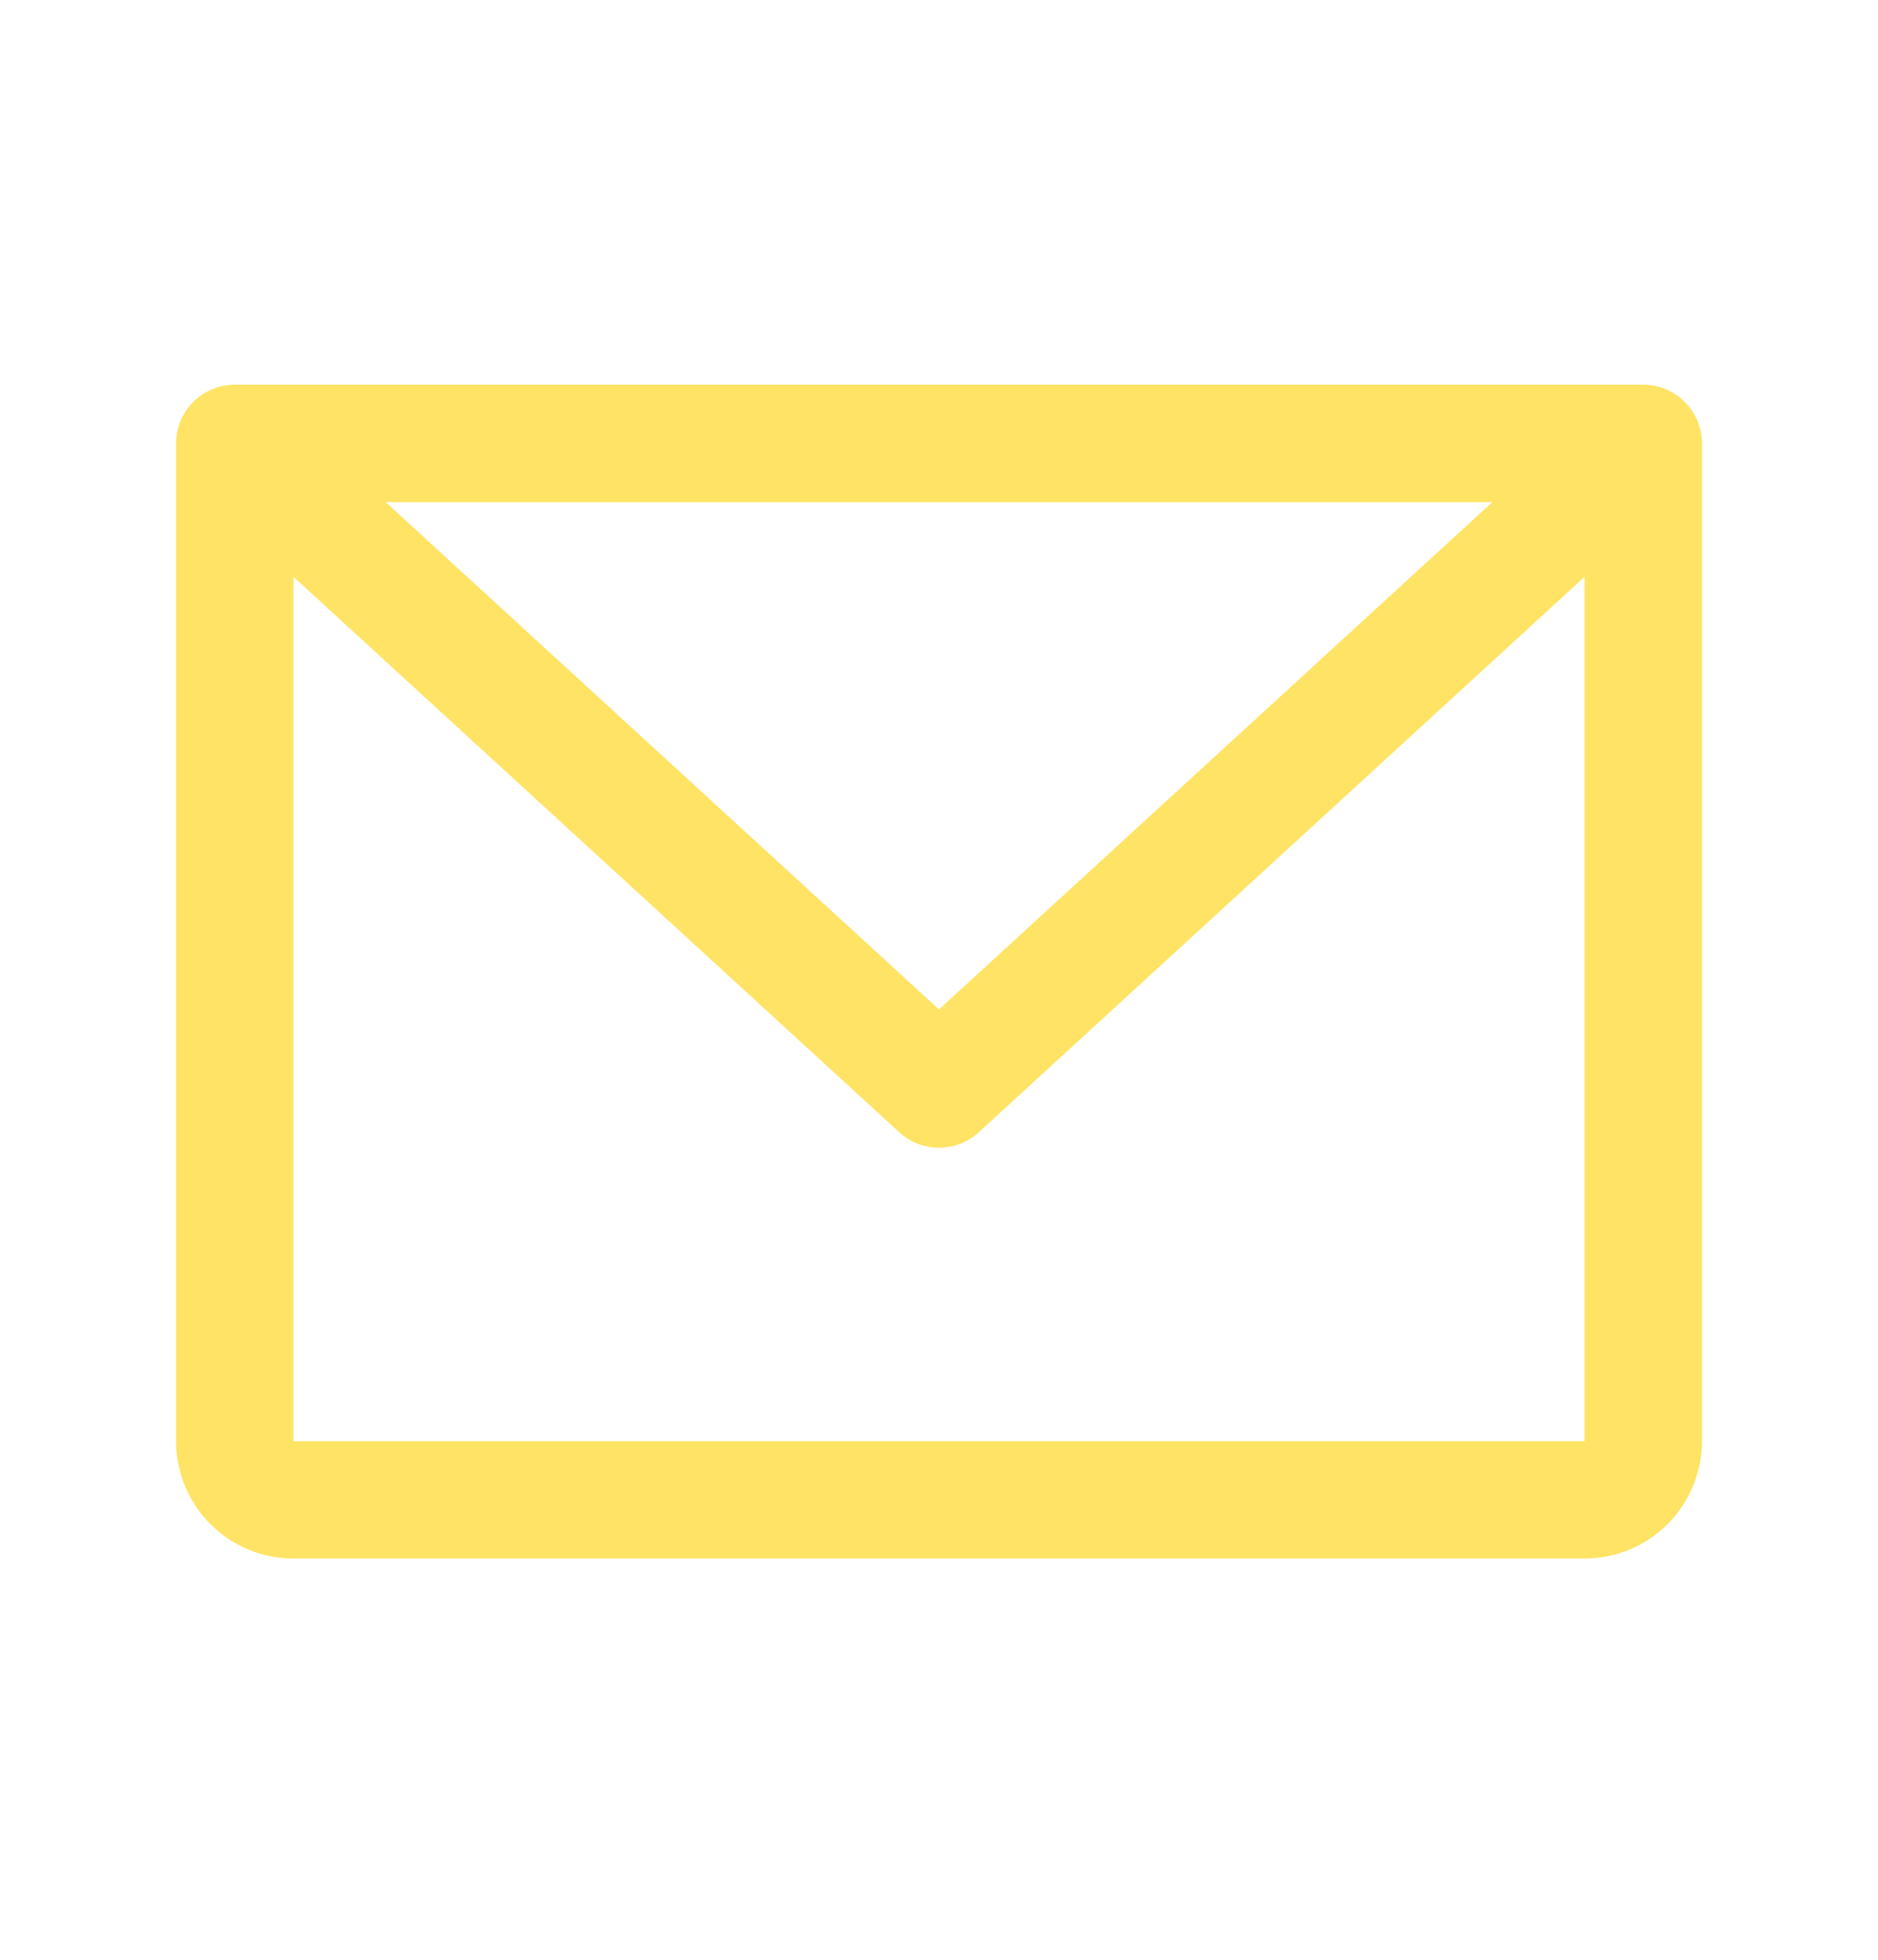
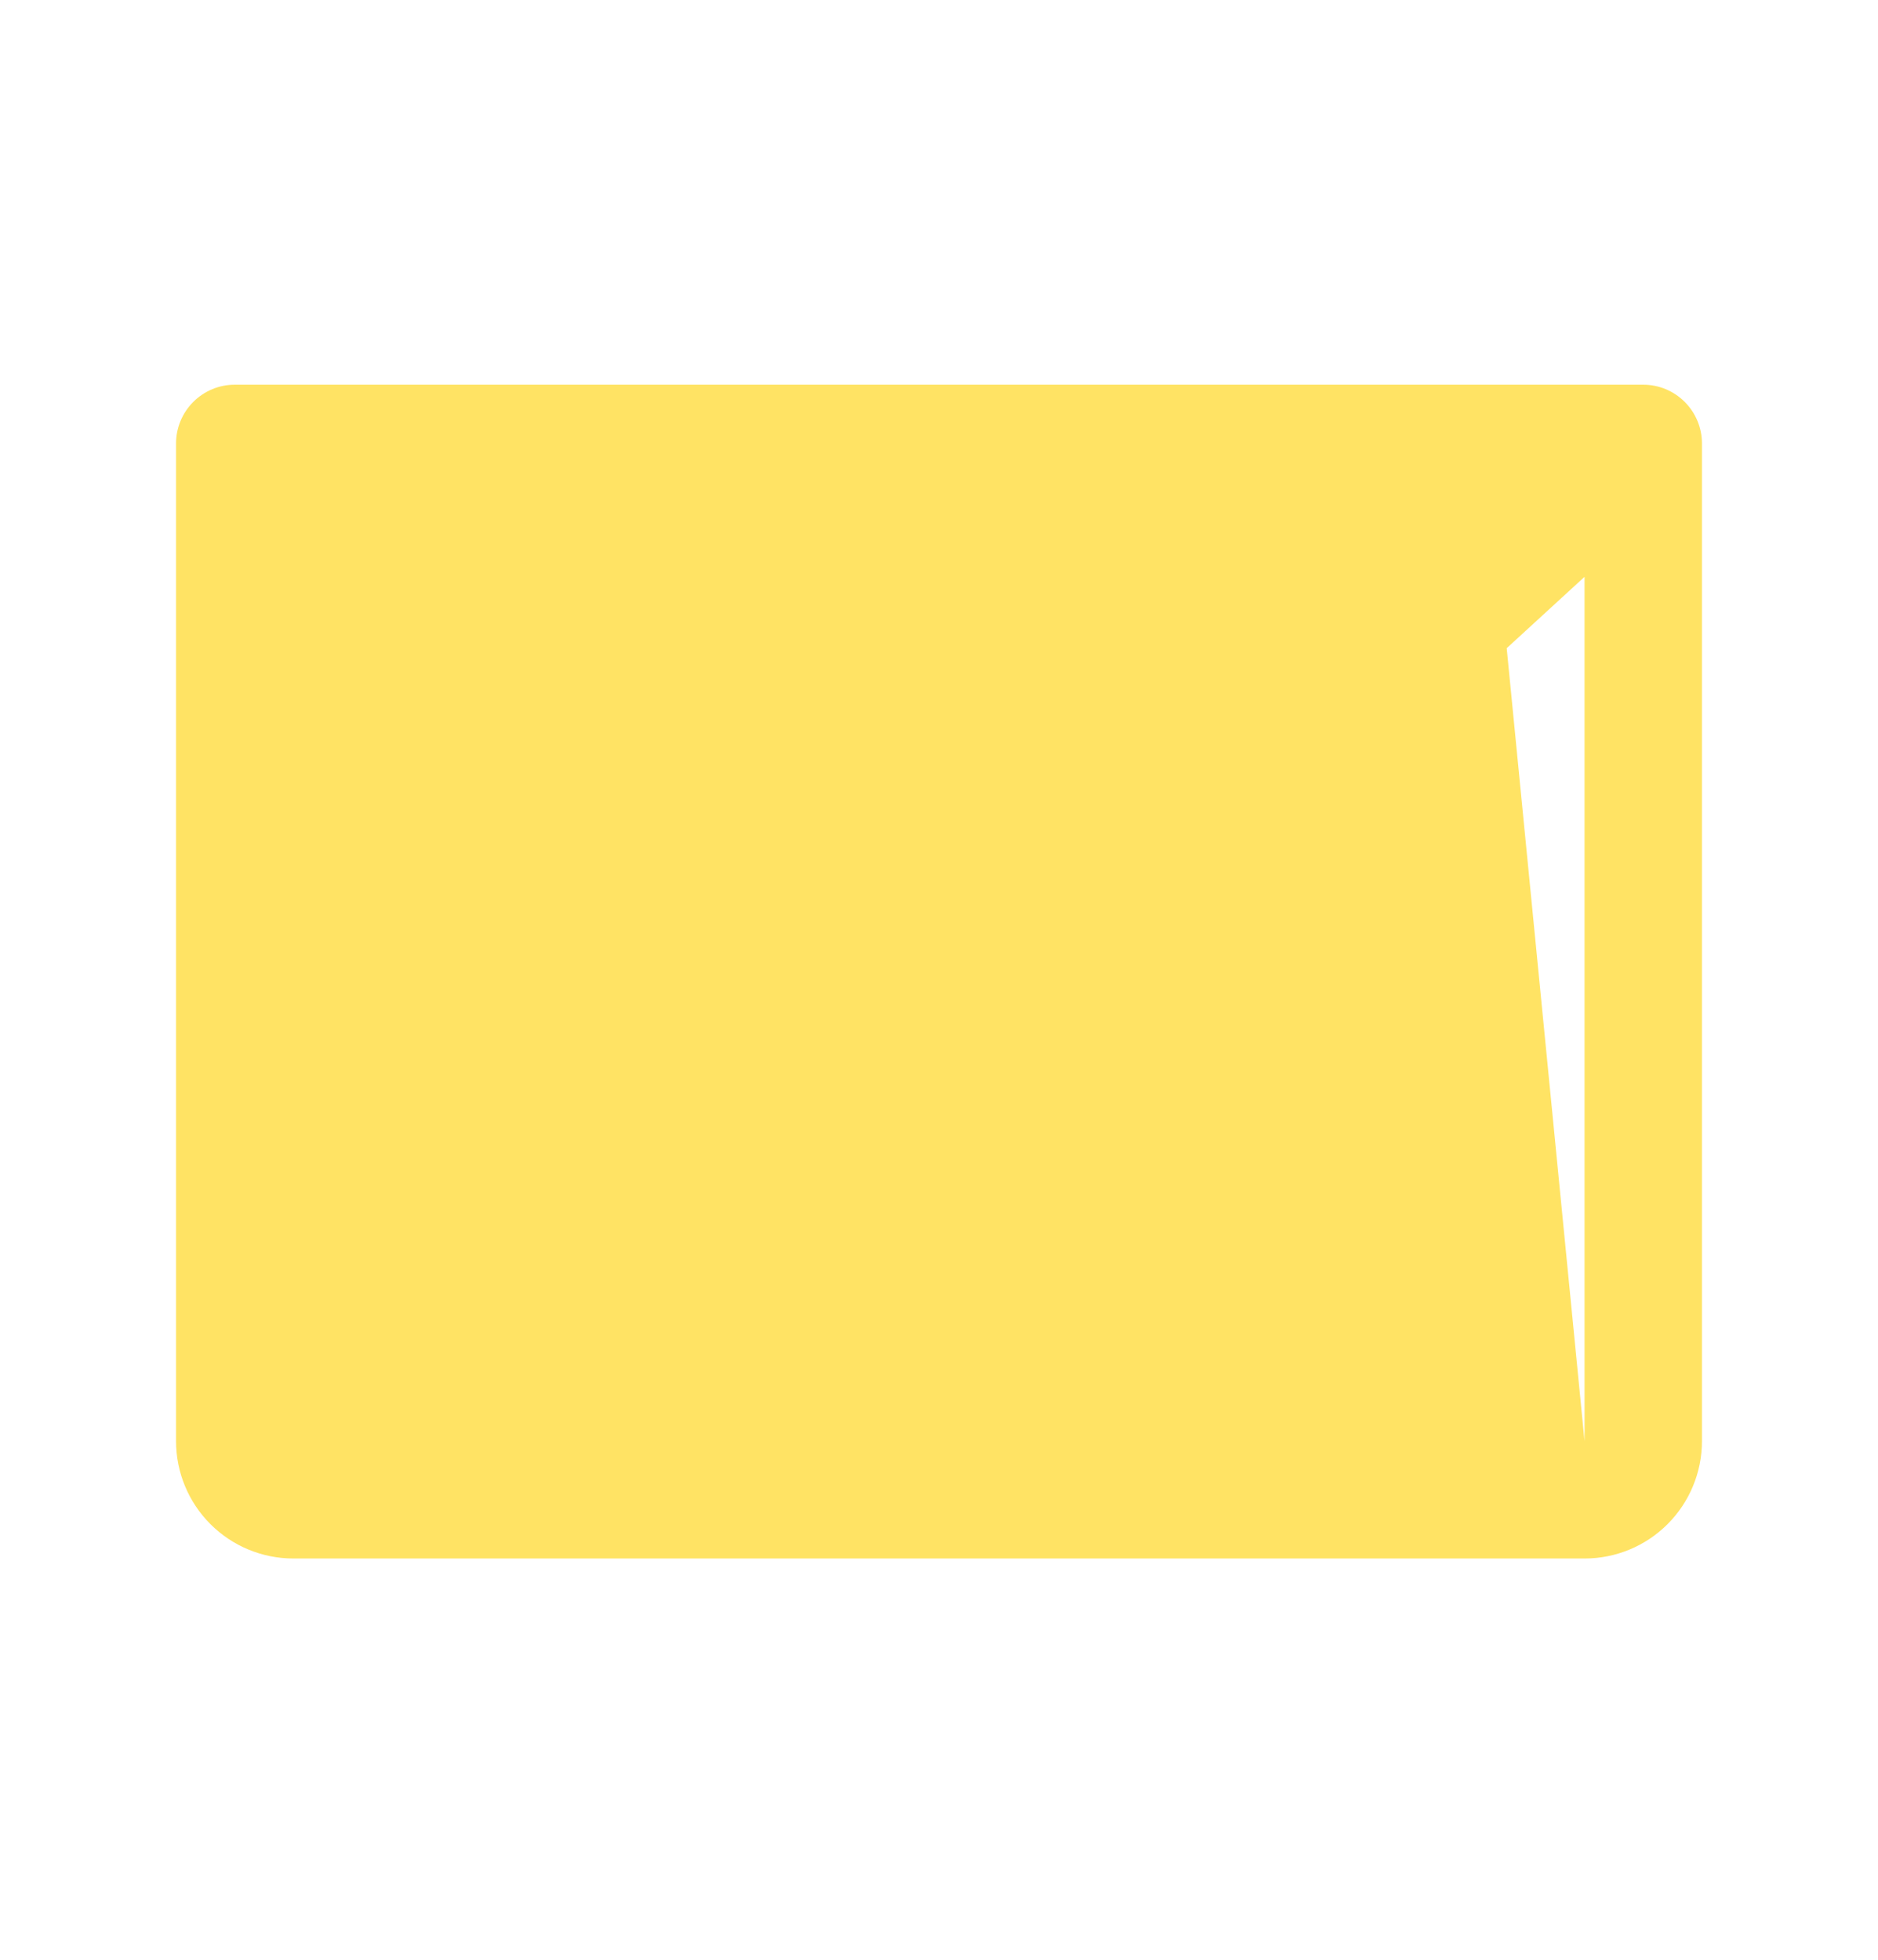
<svg xmlns="http://www.w3.org/2000/svg" width="23" height="24" viewBox="0 0 23 24" fill="none">
-   <path d="M20.125 4.711H2.875C2.684 4.711 2.502 4.787 2.367 4.922C2.232 5.057 2.156 5.24 2.156 5.43V17.649C2.156 18.03 2.308 18.396 2.577 18.665C2.847 18.935 3.212 19.086 3.594 19.086H19.406C19.788 19.086 20.153 18.935 20.423 18.665C20.692 18.396 20.844 18.03 20.844 17.649V5.43C20.844 5.24 20.768 5.057 20.633 4.922C20.498 4.787 20.316 4.711 20.125 4.711ZM18.277 6.149L11.5 12.362L4.723 6.149H18.277ZM19.406 17.649H3.594V7.064L11.014 13.867C11.146 13.988 11.32 14.056 11.5 14.056C11.68 14.056 11.854 13.988 11.986 13.867L19.406 7.064V17.649Z" fill="#FFE364" />
+   <path d="M20.125 4.711H2.875C2.684 4.711 2.502 4.787 2.367 4.922C2.232 5.057 2.156 5.24 2.156 5.43V17.649C2.156 18.03 2.308 18.396 2.577 18.665C2.847 18.935 3.212 19.086 3.594 19.086H19.406C19.788 19.086 20.153 18.935 20.423 18.665C20.692 18.396 20.844 18.03 20.844 17.649V5.43C20.844 5.24 20.768 5.057 20.633 4.922C20.498 4.787 20.316 4.711 20.125 4.711ZM18.277 6.149L11.5 12.362L4.723 6.149H18.277ZH3.594V7.064L11.014 13.867C11.146 13.988 11.32 14.056 11.5 14.056C11.68 14.056 11.854 13.988 11.986 13.867L19.406 7.064V17.649Z" fill="#FFE364" />
</svg>